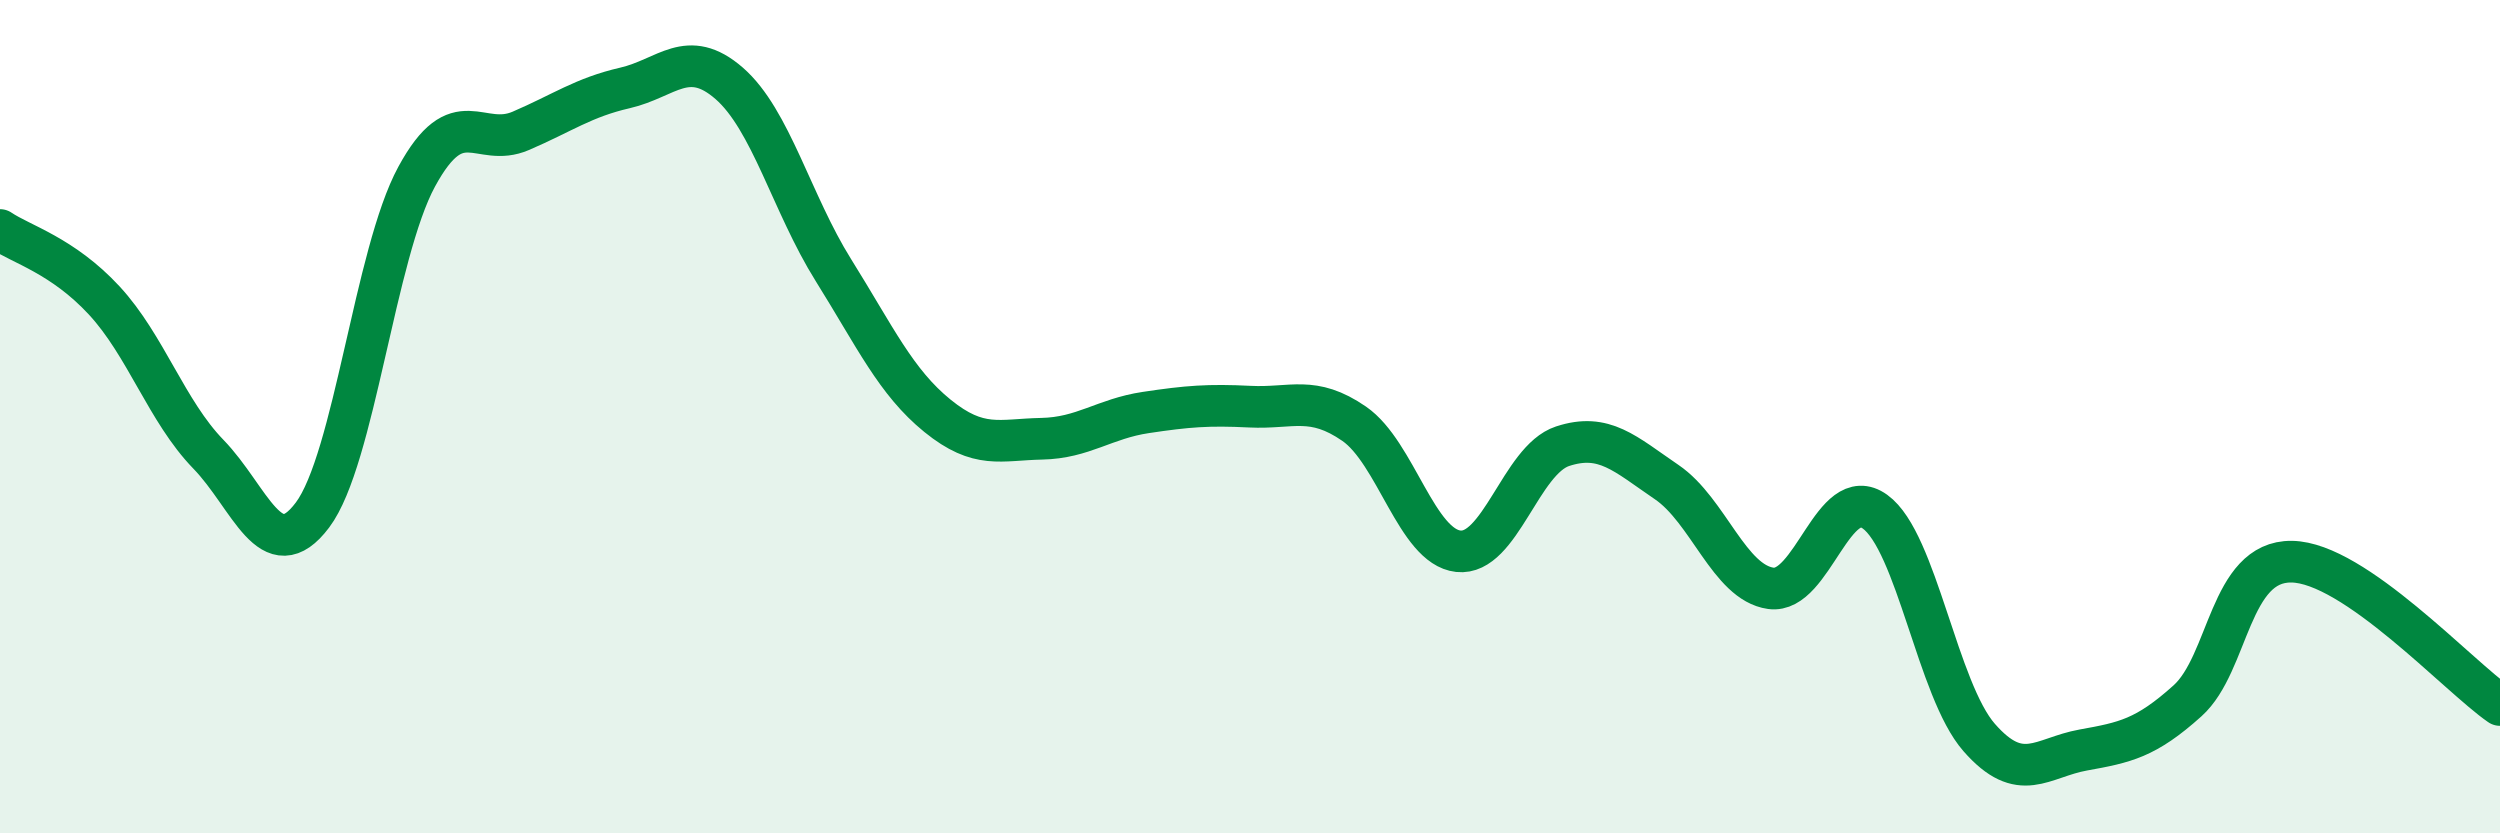
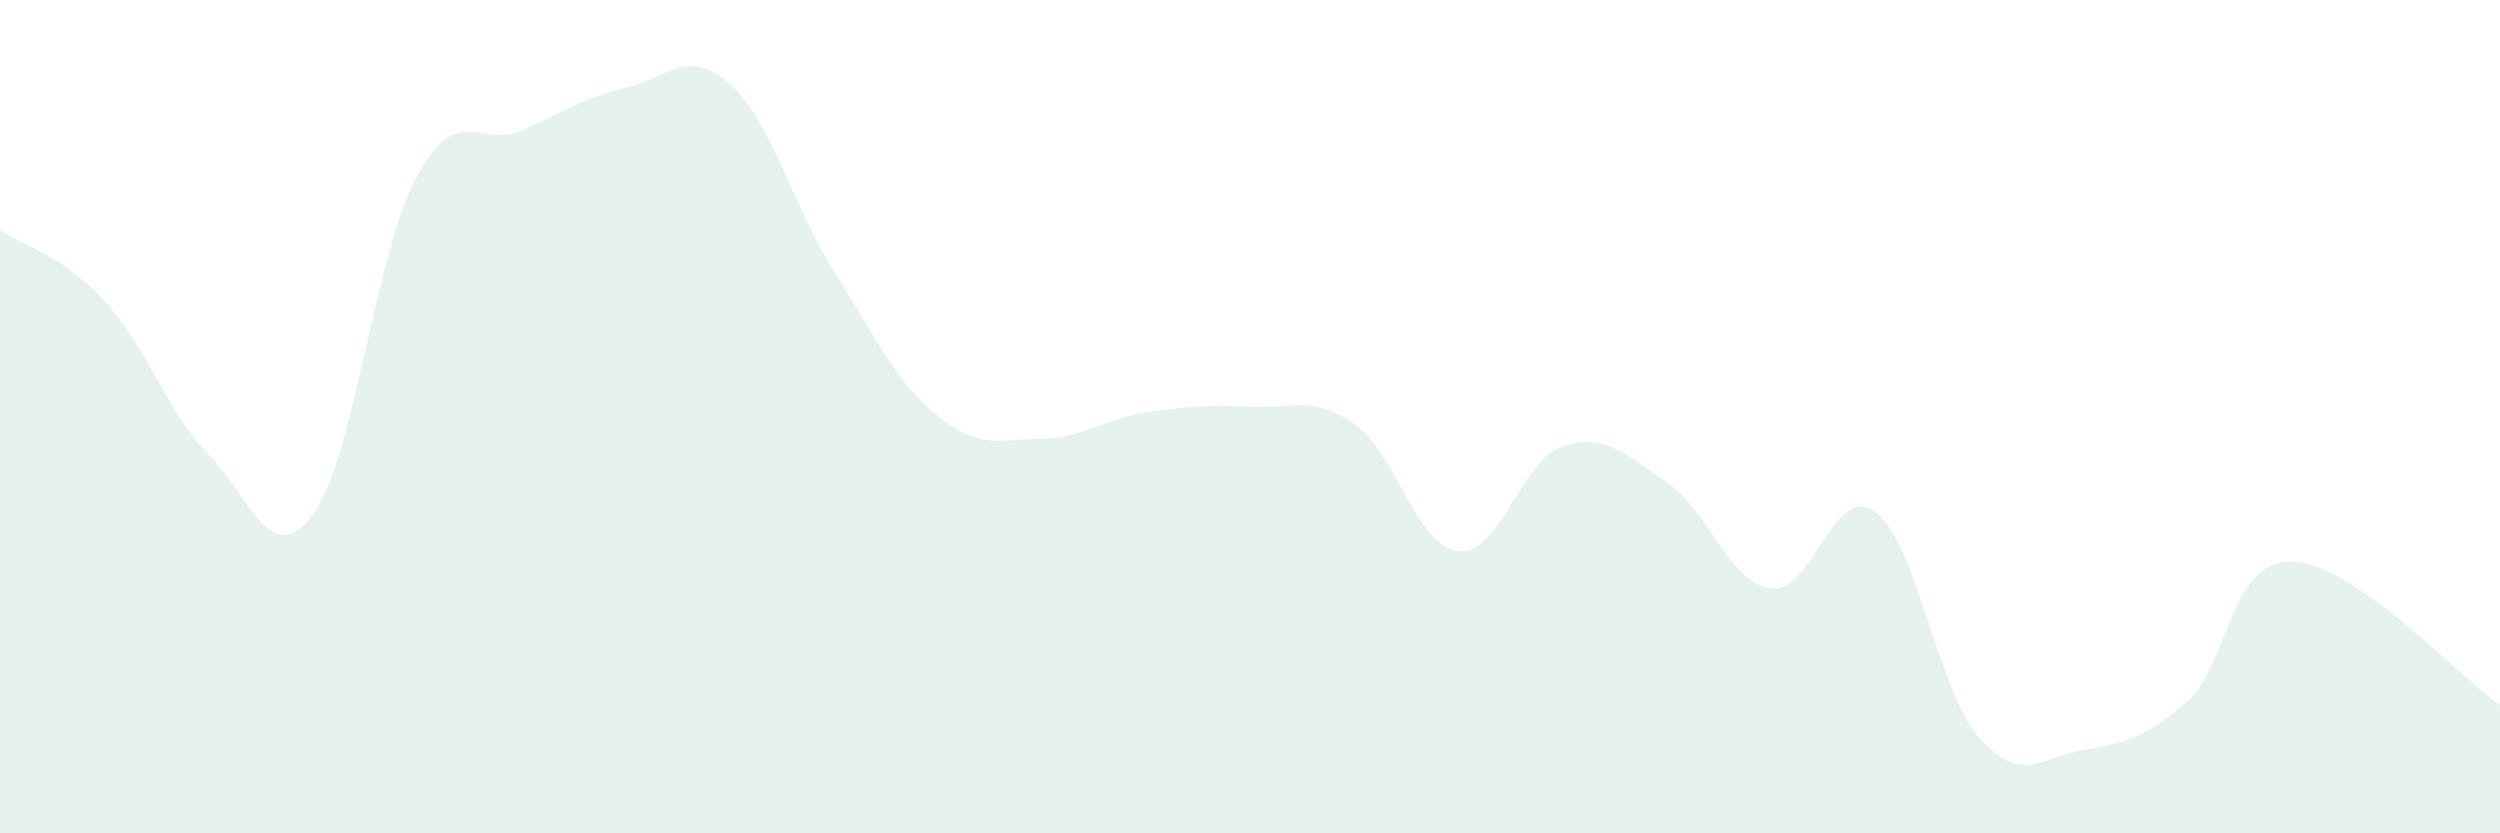
<svg xmlns="http://www.w3.org/2000/svg" width="60" height="20" viewBox="0 0 60 20">
  <path d="M 0,5.52 C 0.5,5.86 1.5,6.13 2.5,7.21 C 3.5,8.29 4,9.87 5,10.9 C 6,11.93 6.5,13.69 7.5,12.36 C 8.5,11.03 9,6.08 10,4.24 C 11,2.4 11.5,3.57 12.5,3.14 C 13.5,2.71 14,2.34 15,2.11 C 16,1.88 16.5,1.13 17.5,2 C 18.5,2.87 19,4.88 20,6.48 C 21,8.08 21.5,9.17 22.5,9.98 C 23.5,10.79 24,10.55 25,10.53 C 26,10.51 26.5,10.05 27.5,9.9 C 28.5,9.75 29,9.71 30,9.76 C 31,9.81 31.5,9.48 32.5,10.17 C 33.5,10.86 34,13.12 35,13.23 C 36,13.34 36.5,11.04 37.5,10.71 C 38.5,10.38 39,10.89 40,11.57 C 41,12.25 41.5,13.98 42.5,14.12 C 43.5,14.26 44,11.56 45,12.28 C 46,13 46.5,16.56 47.5,17.7 C 48.5,18.84 49,18.18 50,18 C 51,17.82 51.5,17.72 52.5,16.82 C 53.5,15.92 53.5,13.46 55,13.48 C 56.5,13.5 59,16.23 60,16.92L60 20L0 20Z" fill="#008740" opacity="0.1" stroke-linecap="round" stroke-linejoin="round" />
-   <path d="M 0,5.52 C 0.5,5.86 1.5,6.13 2.5,7.21 C 3.5,8.29 4,9.87 5,10.9 C 6,11.93 6.5,13.69 7.5,12.36 C 8.5,11.03 9,6.08 10,4.24 C 11,2.4 11.5,3.57 12.5,3.14 C 13.5,2.71 14,2.34 15,2.11 C 16,1.88 16.5,1.13 17.5,2 C 18.5,2.87 19,4.88 20,6.48 C 21,8.08 21.5,9.17 22.5,9.98 C 23.5,10.79 24,10.55 25,10.53 C 26,10.51 26.5,10.05 27.5,9.9 C 28.5,9.75 29,9.71 30,9.76 C 31,9.81 31.5,9.48 32.5,10.17 C 33.5,10.86 34,13.12 35,13.23 C 36,13.34 36.5,11.04 37.5,10.71 C 38.5,10.38 39,10.89 40,11.57 C 41,12.25 41.5,13.98 42.5,14.12 C 43.5,14.26 44,11.56 45,12.28 C 46,13 46.5,16.56 47.5,17.7 C 48.5,18.84 49,18.18 50,18 C 51,17.82 51.5,17.72 52.5,16.82 C 53.5,15.92 53.5,13.46 55,13.48 C 56.5,13.5 59,16.23 60,16.92" stroke="#008740" stroke-width="1" fill="none" stroke-linecap="round" stroke-linejoin="round" />
</svg>